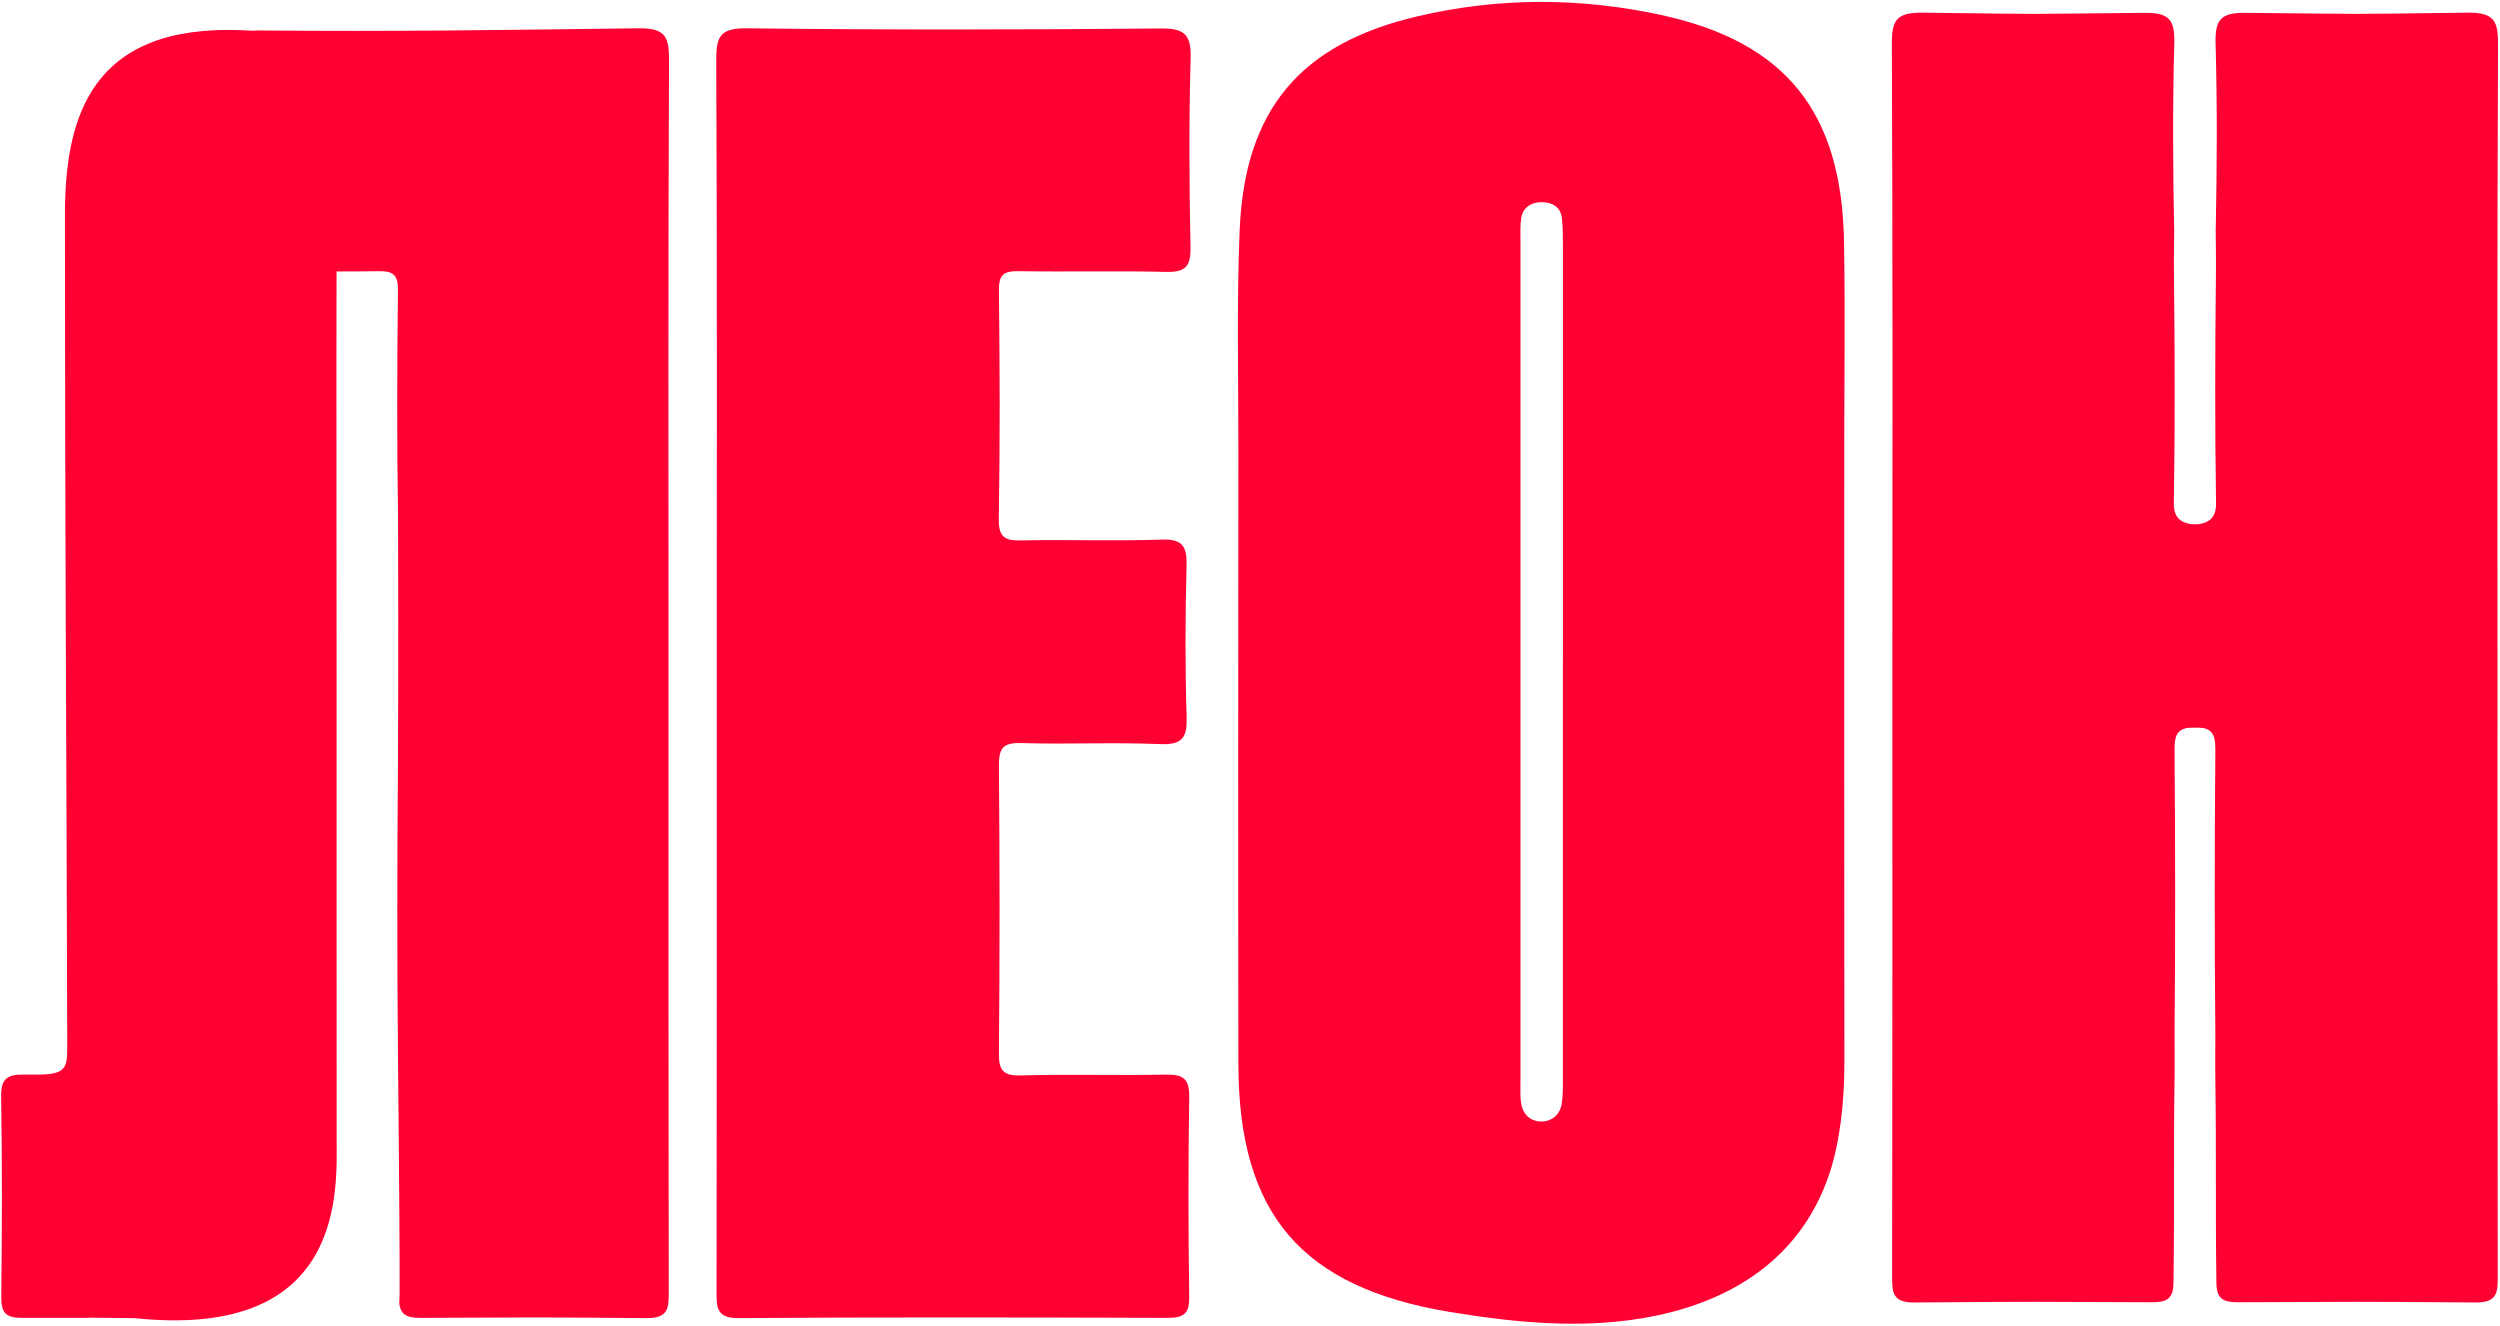
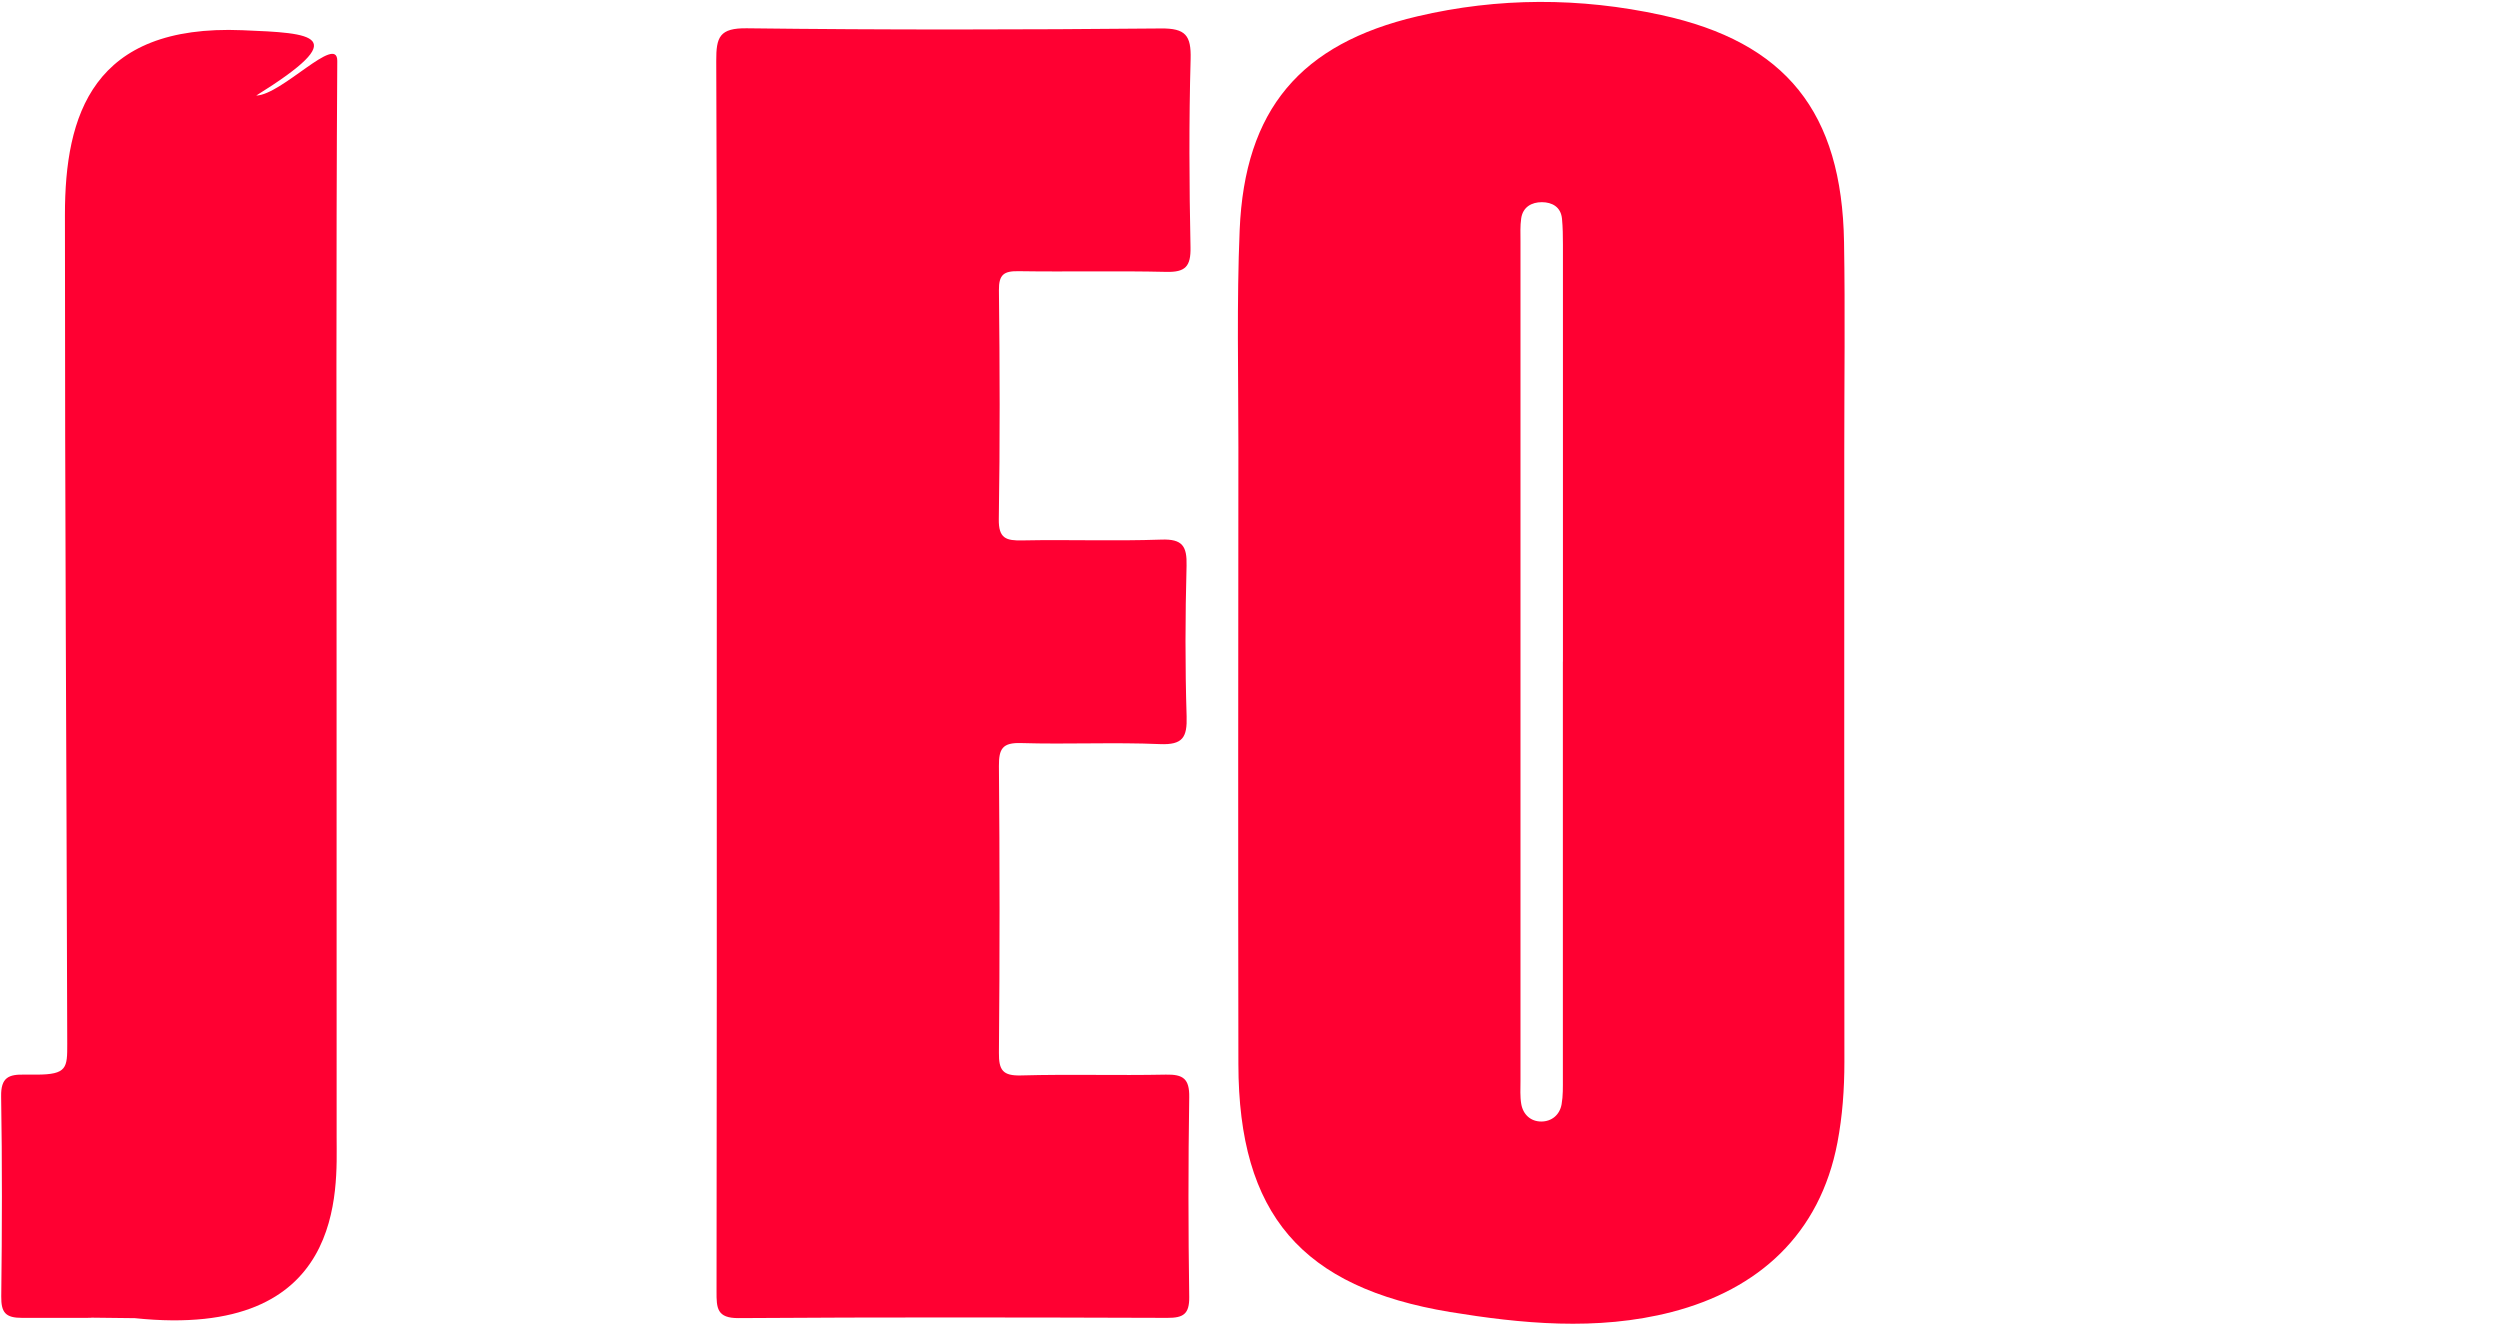
<svg xmlns="http://www.w3.org/2000/svg" width="967" height="513" viewBox="0 0 967 513" fill="none">
  <path d="M560.852 507.481C503.48 497.949 479.1 469.689 479.01 411.622C478.876 332.068 478.943 252.515 479.01 172.961C479.01 144.948 478.337 116.912 479.504 88.944C481.455 42.405 502.964 16.948 548.247 6.317C579.557 -1.039 611.204 -1.017 642.536 5.801C690.847 16.298 712.446 43.392 713.275 93.654C713.724 120.545 713.365 147.437 713.365 174.329C713.365 253.143 713.32 331.934 713.41 410.747C713.41 421.244 712.67 431.673 710.719 441.945C703.945 477.472 680.13 498.802 646.644 507.481C617.624 514.985 587.911 511.895 560.852 507.481ZM604.542 255.879C604.542 202.14 604.542 148.402 604.542 94.685C604.542 91.344 604.497 87.957 604.183 84.638C603.757 80.04 600.371 78.223 596.401 78.201C592.431 78.201 589.022 80.062 588.394 84.503C587.968 87.441 588.125 90.447 588.125 93.43C588.125 201.647 588.125 309.864 588.125 418.082C588.125 421.065 587.923 424.092 588.416 427.008C589.134 431.157 592.117 433.804 596.154 433.804C600.146 433.804 603.286 431.292 604.026 427.143C604.61 423.868 604.52 420.459 604.52 417.117C604.542 363.379 604.52 309.64 604.52 255.924L604.542 255.879Z" fill="#FF0032" />
  <path d="M277.247 259.898C277.247 181.107 277.404 102.338 277.045 23.547C277.001 14.329 278.301 10.808 288.888 10.942C342.267 11.593 395.67 11.503 449.072 11.009C458.559 10.92 460.78 13.678 460.533 22.829C459.86 47.075 459.995 71.365 460.488 95.632C460.645 103.078 458.492 105.344 451.113 105.164C432.071 104.716 413.029 105.187 393.988 104.895C388.313 104.805 386.317 106.173 386.384 112.274C386.721 141.767 386.81 171.261 386.339 200.754C386.205 208.313 389.165 209.165 395.468 209.03C413.388 208.672 431.331 209.344 449.229 208.716C457.37 208.425 459.165 211.251 458.963 218.832C458.447 238.232 458.38 257.678 458.985 277.078C459.232 285.175 457.527 288.181 448.713 287.822C430.815 287.059 412.872 287.956 394.952 287.418C387.752 287.194 386.339 289.616 386.384 296.3C386.698 333.262 386.721 370.224 386.384 407.186C386.317 413.959 387.865 416.18 394.974 415.978C413.635 415.462 432.318 416.045 450.978 415.664C457.64 415.529 460.107 417.256 459.995 424.389C459.591 450.137 459.613 475.907 459.995 501.677C460.084 508.383 457.595 509.774 451.517 509.751C396.253 509.572 340.989 509.46 285.725 509.841C277.27 509.908 277.135 505.939 277.158 499.614C277.292 419.701 277.247 339.811 277.247 259.898Z" fill="#FF0032" />
-   <path d="M731.972 253.856C731.972 175.064 732.129 96.296 731.77 17.504C731.725 8.286 733.026 4.765 743.612 4.9C796.992 5.55 776.156 5.46 829.558 4.967C839.045 4.877 841.266 7.636 841.019 16.787C840.346 41.032 840.481 65.322 840.974 89.59C840.974 89.59 840.817 100.131 840.884 106.231C841.221 135.725 841.311 165.218 840.84 194.712C840.705 202.27 846.133 203.122 852.435 202.988C941.514 201.204 938.953 284.057 849.676 281.375C842.477 281.151 841.064 283.573 841.109 290.257C841.423 327.219 841.445 364.181 841.109 401.143C841.109 401.143 841.221 411.082 841.109 418.214C840.705 443.962 841.109 470.073 840.705 495.635C840.795 502.341 838.305 503.731 832.227 503.709C776.963 503.529 795.714 503.417 740.45 503.799C731.994 503.866 731.86 499.896 731.882 493.571C732.017 413.658 731.972 333.768 731.972 253.856Z" fill="#FF0032" />
-   <path d="M966.035 253.856C966.035 175.064 965.878 96.296 966.237 17.504C966.282 8.286 964.981 4.765 954.395 4.9C901.015 5.55 921.851 5.46 868.449 4.967C858.962 4.877 856.741 7.636 856.988 16.787C857.661 41.032 857.526 65.322 857.033 89.59C857.033 89.59 857.19 100.131 857.123 106.231C856.786 135.725 856.697 165.218 857.168 194.712C857.302 202.27 851.875 203.122 845.572 202.988C756.494 201.204 759.054 284.057 848.331 281.375C855.53 281.151 856.943 283.573 856.899 290.257C856.585 327.219 856.562 364.181 856.899 401.143C856.899 401.143 856.786 411.082 856.899 418.214C857.302 443.962 856.898 470.073 857.302 495.635C857.212 502.341 859.702 503.731 865.78 503.709C921.044 503.529 902.294 503.417 957.557 503.799C966.013 503.866 966.148 499.896 966.125 493.571C965.991 413.658 966.035 333.768 966.035 253.856Z" fill="#FF0032" />
-   <path d="M258.576 259.898C258.576 181.107 258.419 102.338 258.778 23.547C258.823 14.329 257.522 10.808 246.936 10.942C193.556 11.593 153.591 12.282 100.189 11.788C90.702 11.698 101.963 22.132 73.048 22.829C73.721 47.075 73.586 71.365 73.093 95.632C72.936 103.078 75.089 105.344 82.468 105.164C101.51 104.716 127.28 105.187 146.322 104.895C151.996 104.805 153.992 106.174 153.925 112.274C153.589 141.767 153.499 171.261 153.97 200.754C153.987 201.73 154.141 264.156 153.925 296.3C153.611 333.262 153.589 370.224 153.925 407.186C155.123 527.764 154.329 501.677 154.329 501.677C154.239 508.383 156.729 509.774 162.807 509.751C218.07 509.572 194.835 509.46 250.098 509.841C258.554 509.908 258.688 505.939 258.666 499.614C258.531 419.701 258.576 339.811 258.576 259.898Z" fill="#FF0032" />
  <path d="M130.188 259.922C130.188 181.131 129.964 102.362 130.458 23.571C130.525 12.917 108.979 36.716 99.11 36.962C136.634 13.576 121.351 12.81 93.764 11.689C35.715 9.306 25.116 44.568 25.116 83.044C25.116 209.25 25.694 277.484 26.008 403.688C26.031 413.019 26.008 415.665 14.011 415.665H9.703C3.378 415.486 0.305 416.697 0.44 424.121C0.866 449.869 0.799 475.639 0.485 501.409C0.417 507.667 2.077 509.775 8.581 509.753C68.753 509.865 1.741 509.349 52.137 509.865C134.153 518.434 130.209 459.668 130.211 440.224C130.166 360.693 130.188 339.476 130.188 259.944V259.922Z" fill="#FF0032" />
</svg>